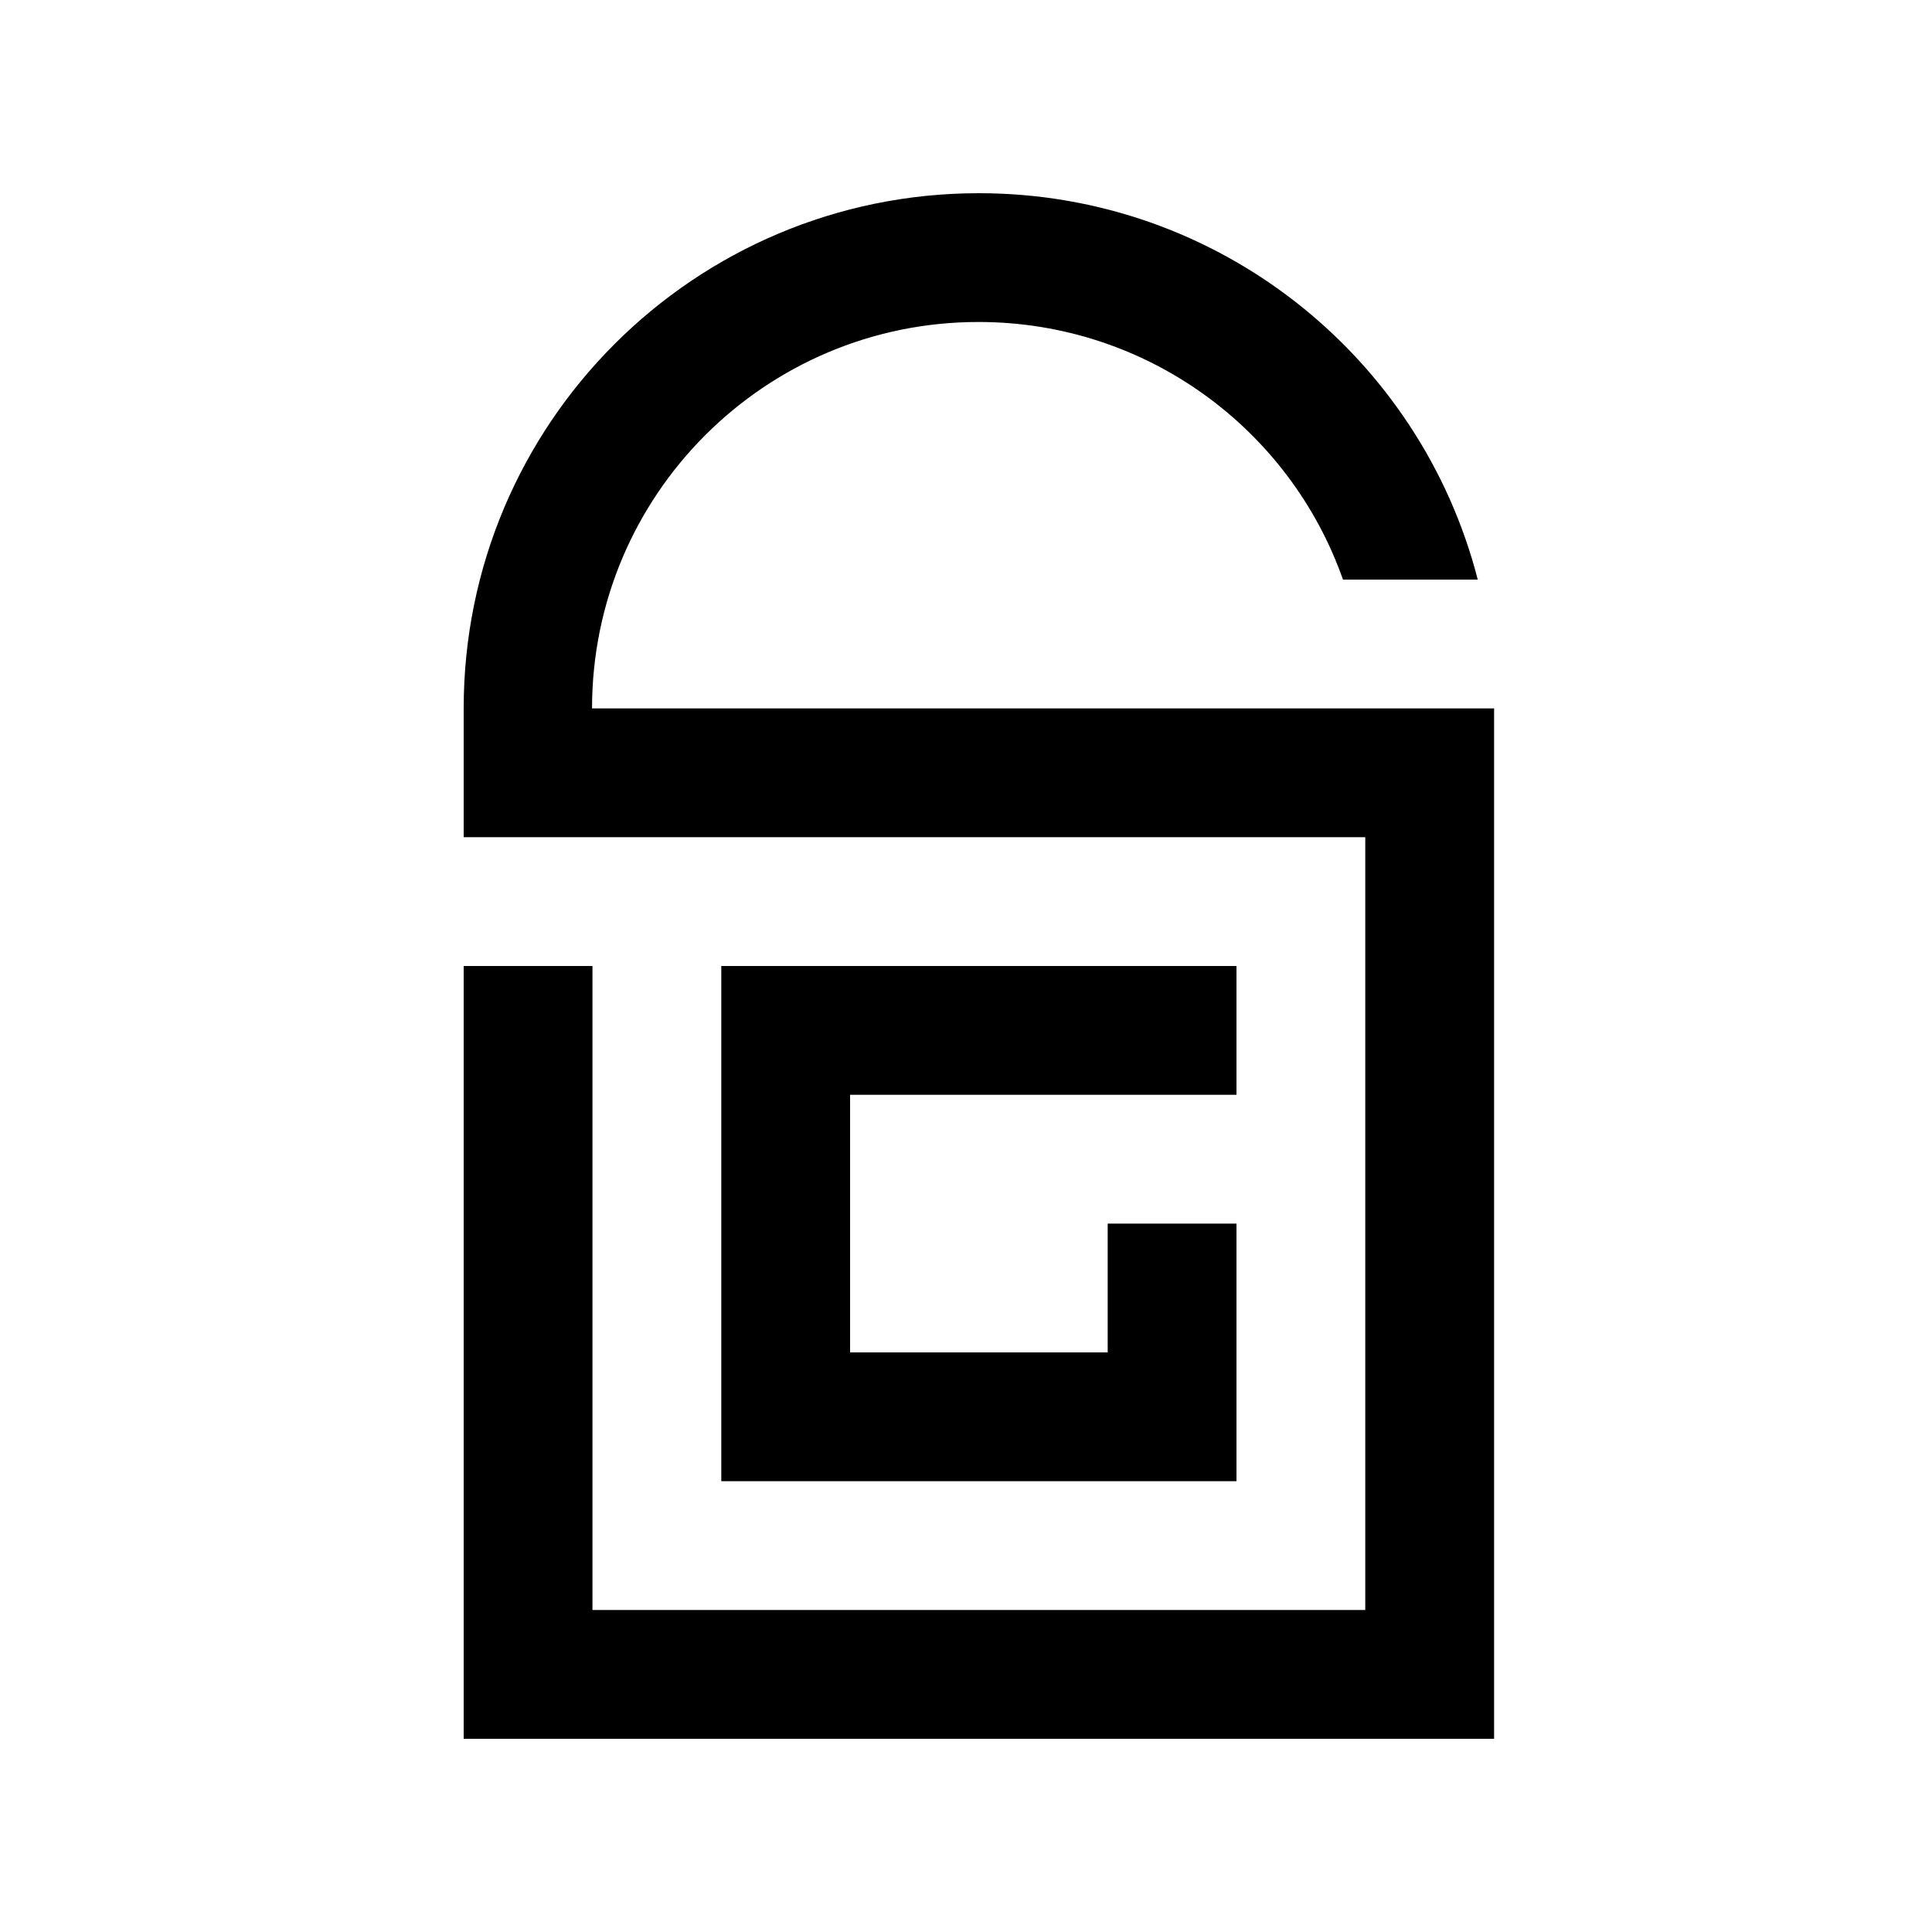
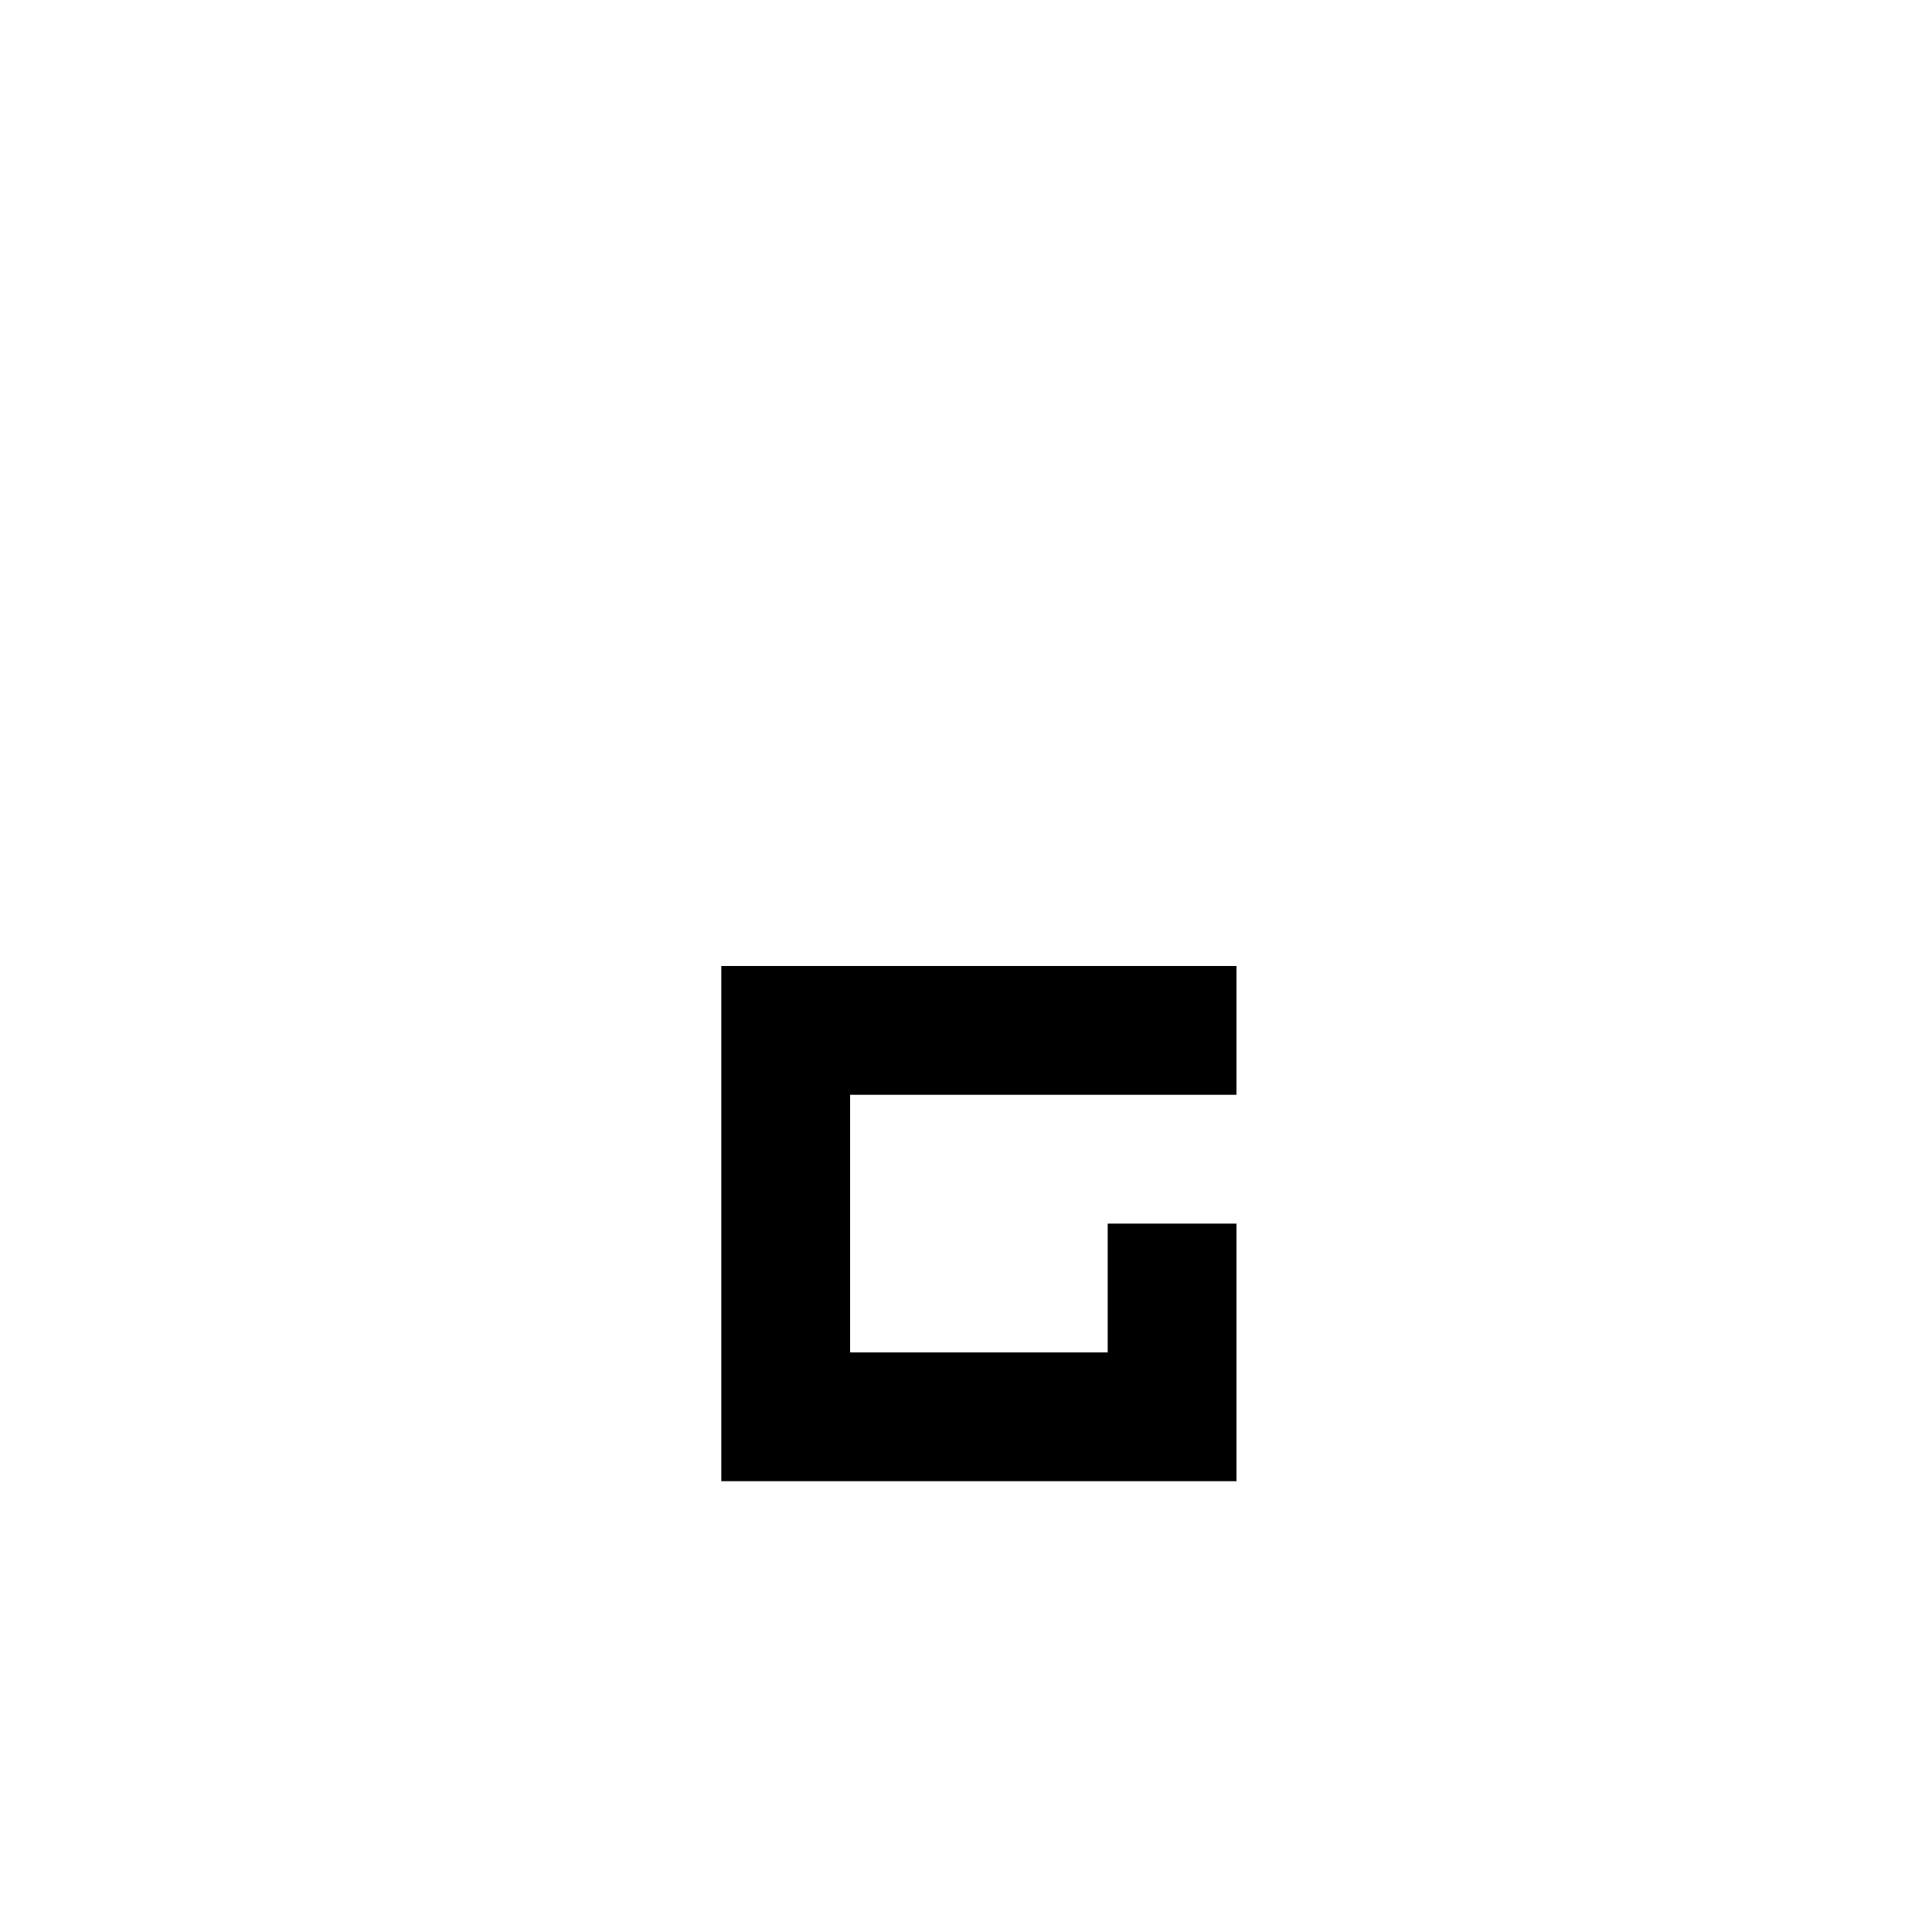
<svg xmlns="http://www.w3.org/2000/svg" width="50" height="50" viewBox="0 0 50 50">
  <g fill="none" fill-rule="evenodd">
    <rect width="50" height="50" fill="#FFF" />
    <g fill="#000" fill-rule="nonzero" transform="translate(12 5)">
-       <path d="M26.667,13.333 L26.667,40 L0,40 L0,20 L3.333,20 L3.333,36.667 L23.333,36.667 L23.333,16.667 L0,16.667 L0,13.333 C0,5.967 5.967,0 13.333,0 C19.544,0 24.767,4.244 26.244,10 L22.756,10 C21.389,6.111 17.678,3.333 13.322,3.333 C7.8,3.333 3.322,7.811 3.322,13.333 L26.667,13.333 Z" />
      <polygon points="10 23.333 10 30 16.667 30 16.667 26.667 20 26.667 20 33.333 6.667 33.333 6.667 20 20 20 20 23.333" />
    </g>
  </g>
</svg>